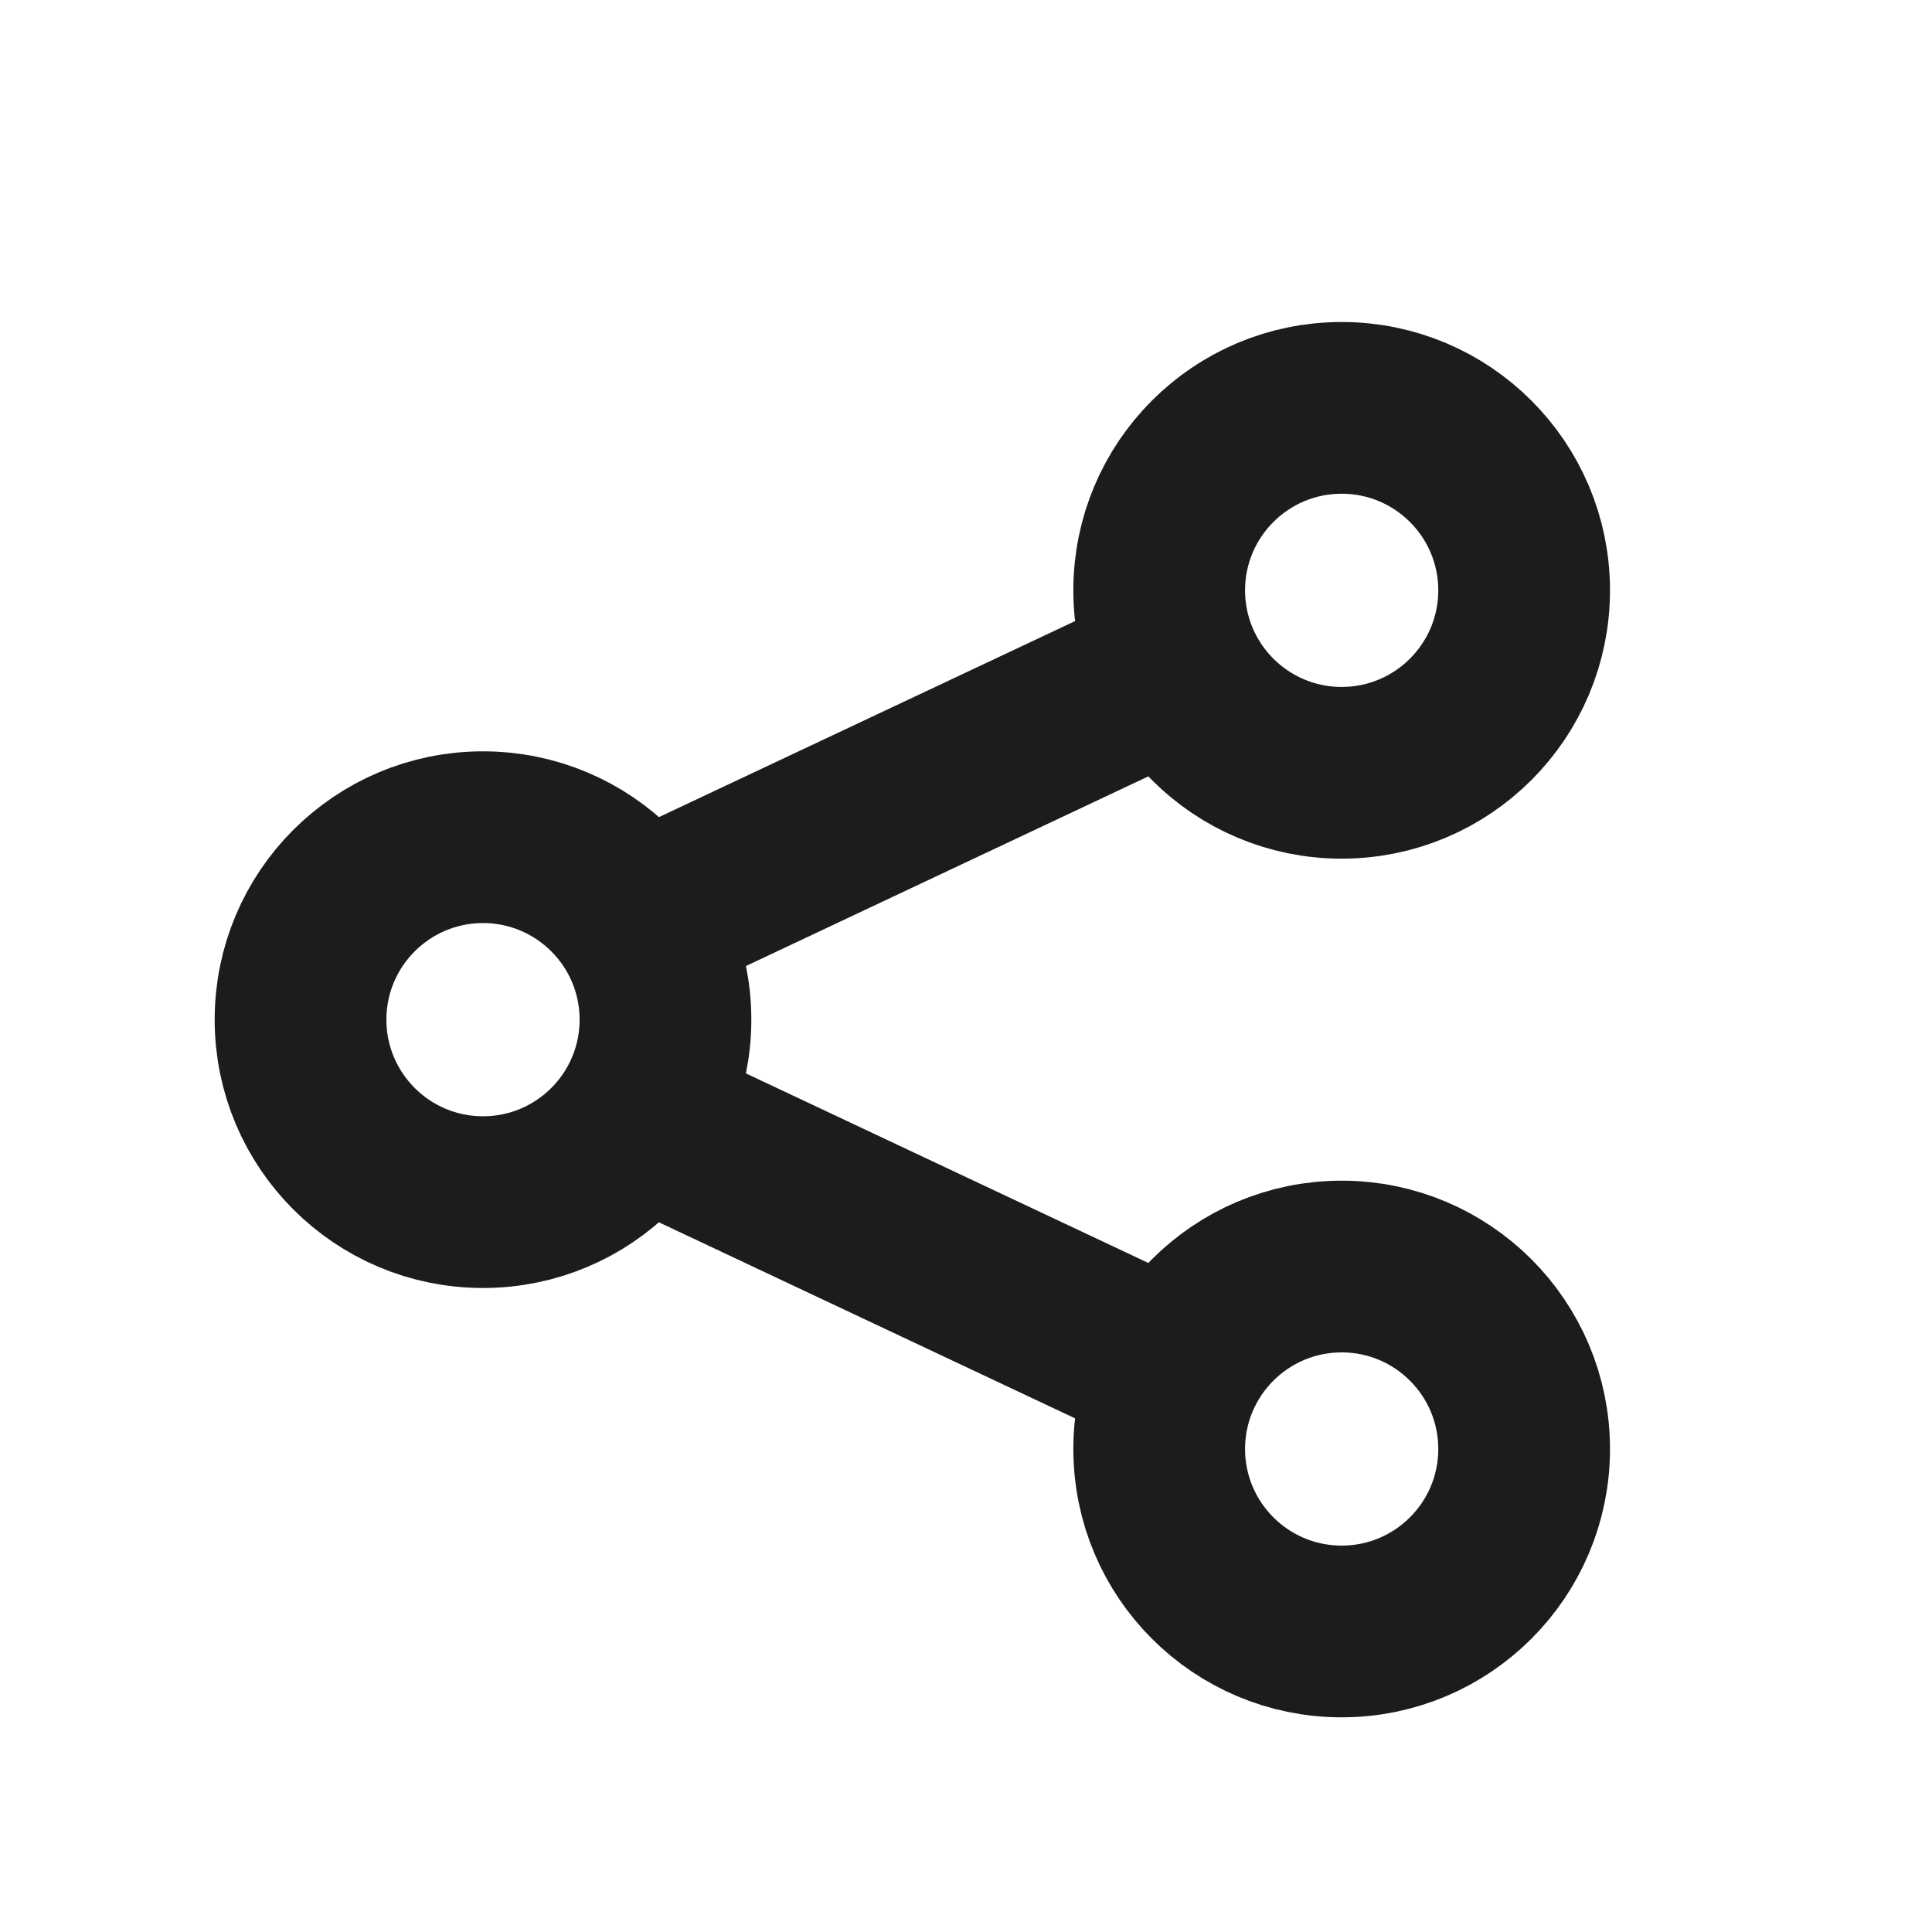
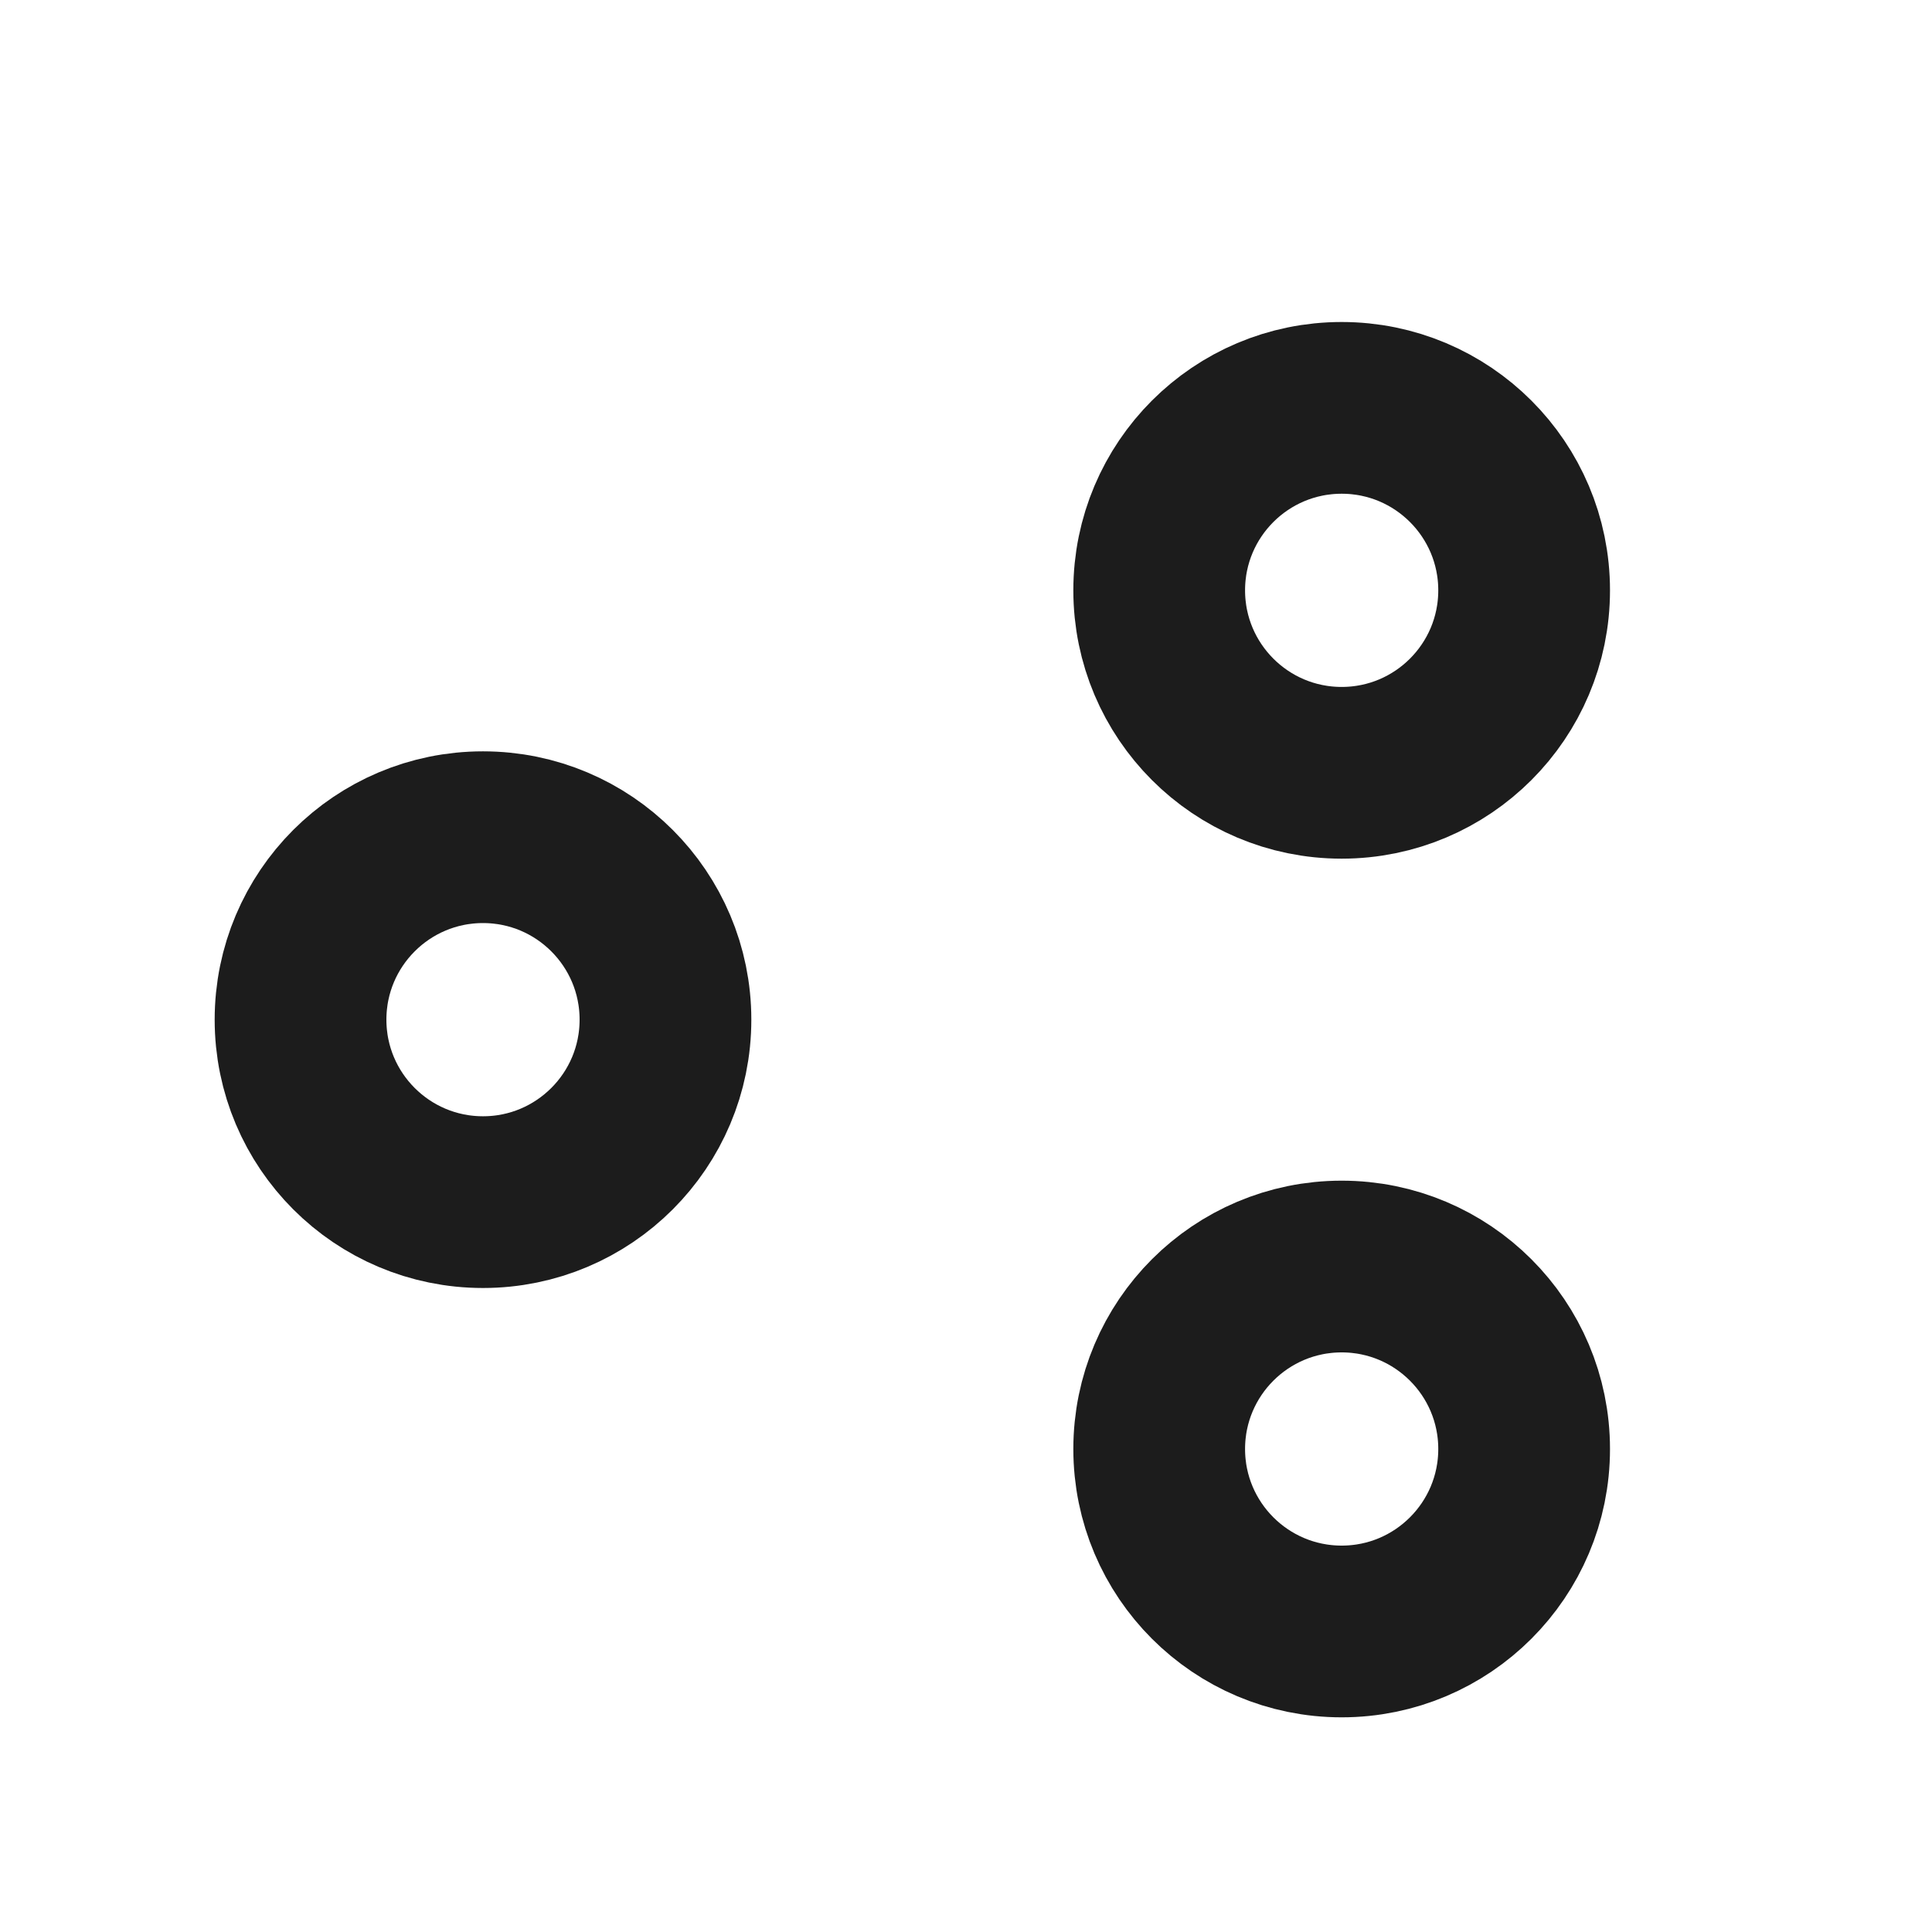
<svg xmlns="http://www.w3.org/2000/svg" width="18" height="18" viewBox="0 0 18 18" fill="none">
-   <path d="M5.659 7.839C5.259 8.027 5.088 8.504 5.276 8.904C5.465 9.303 5.941 9.475 6.341 9.287L5.659 7.839ZM6.341 9.714C5.941 9.526 5.465 9.697 5.276 10.097C5.088 10.496 5.259 10.973 5.659 11.162L6.341 9.714ZM10.427 13.408C10.827 13.596 11.303 13.425 11.492 13.025C11.68 12.626 11.509 12.149 11.109 11.96L10.427 13.408ZM11.109 7.04C11.509 6.852 11.68 6.375 11.492 5.975C11.303 5.576 10.827 5.404 10.427 5.593L11.109 7.04ZM5.659 11.162L10.427 13.408L11.109 11.96L6.341 9.714L5.659 11.162ZM10.427 5.593L5.659 7.839L6.341 9.287L11.109 7.04L10.427 5.593Z" fill="#1C1C1C" />
  <circle cx="12.5" cy="5.5" r="1.7" stroke="#1C1C1C" stroke-width="1.6" stroke-linecap="round" stroke-linejoin="round" />
  <circle cx="4.5" cy="9.5" r="1.7" stroke="#1C1C1C" stroke-width="1.6" stroke-linecap="round" stroke-linejoin="round" />
  <circle cx="12.5" cy="13.5" r="1.7" stroke="#1C1C1C" stroke-width="1.6" stroke-linecap="round" stroke-linejoin="round" />
</svg>